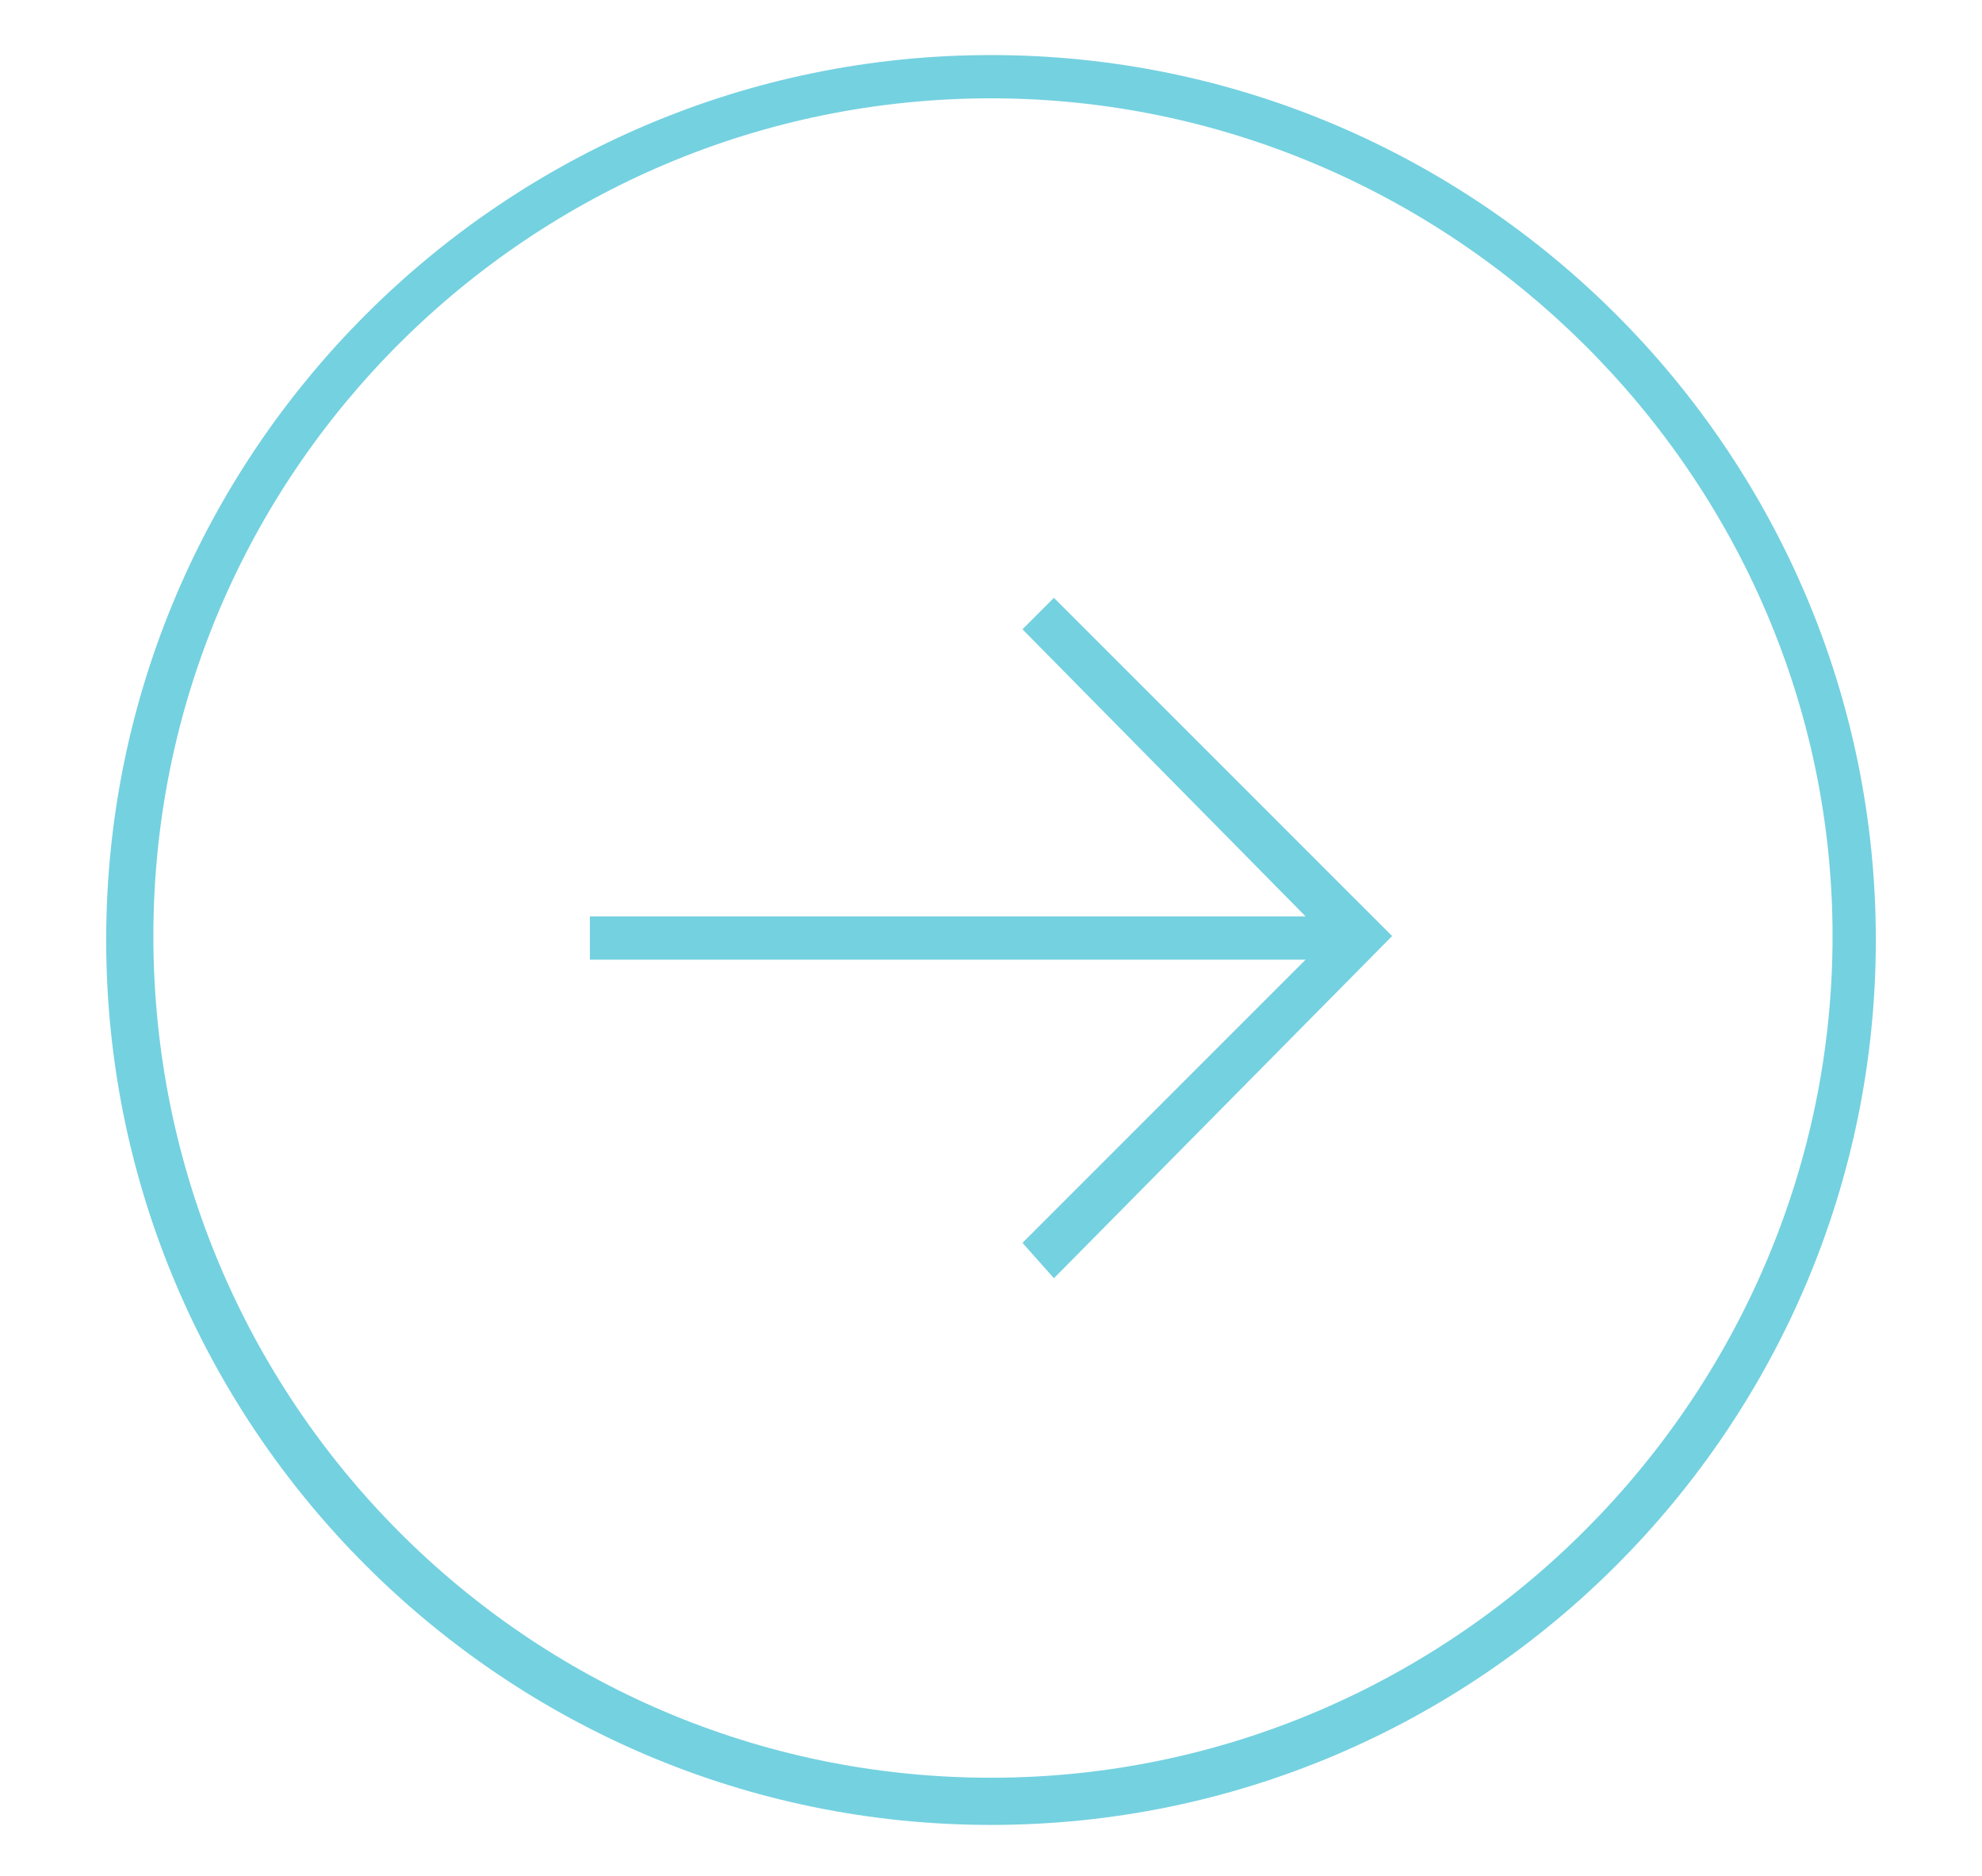
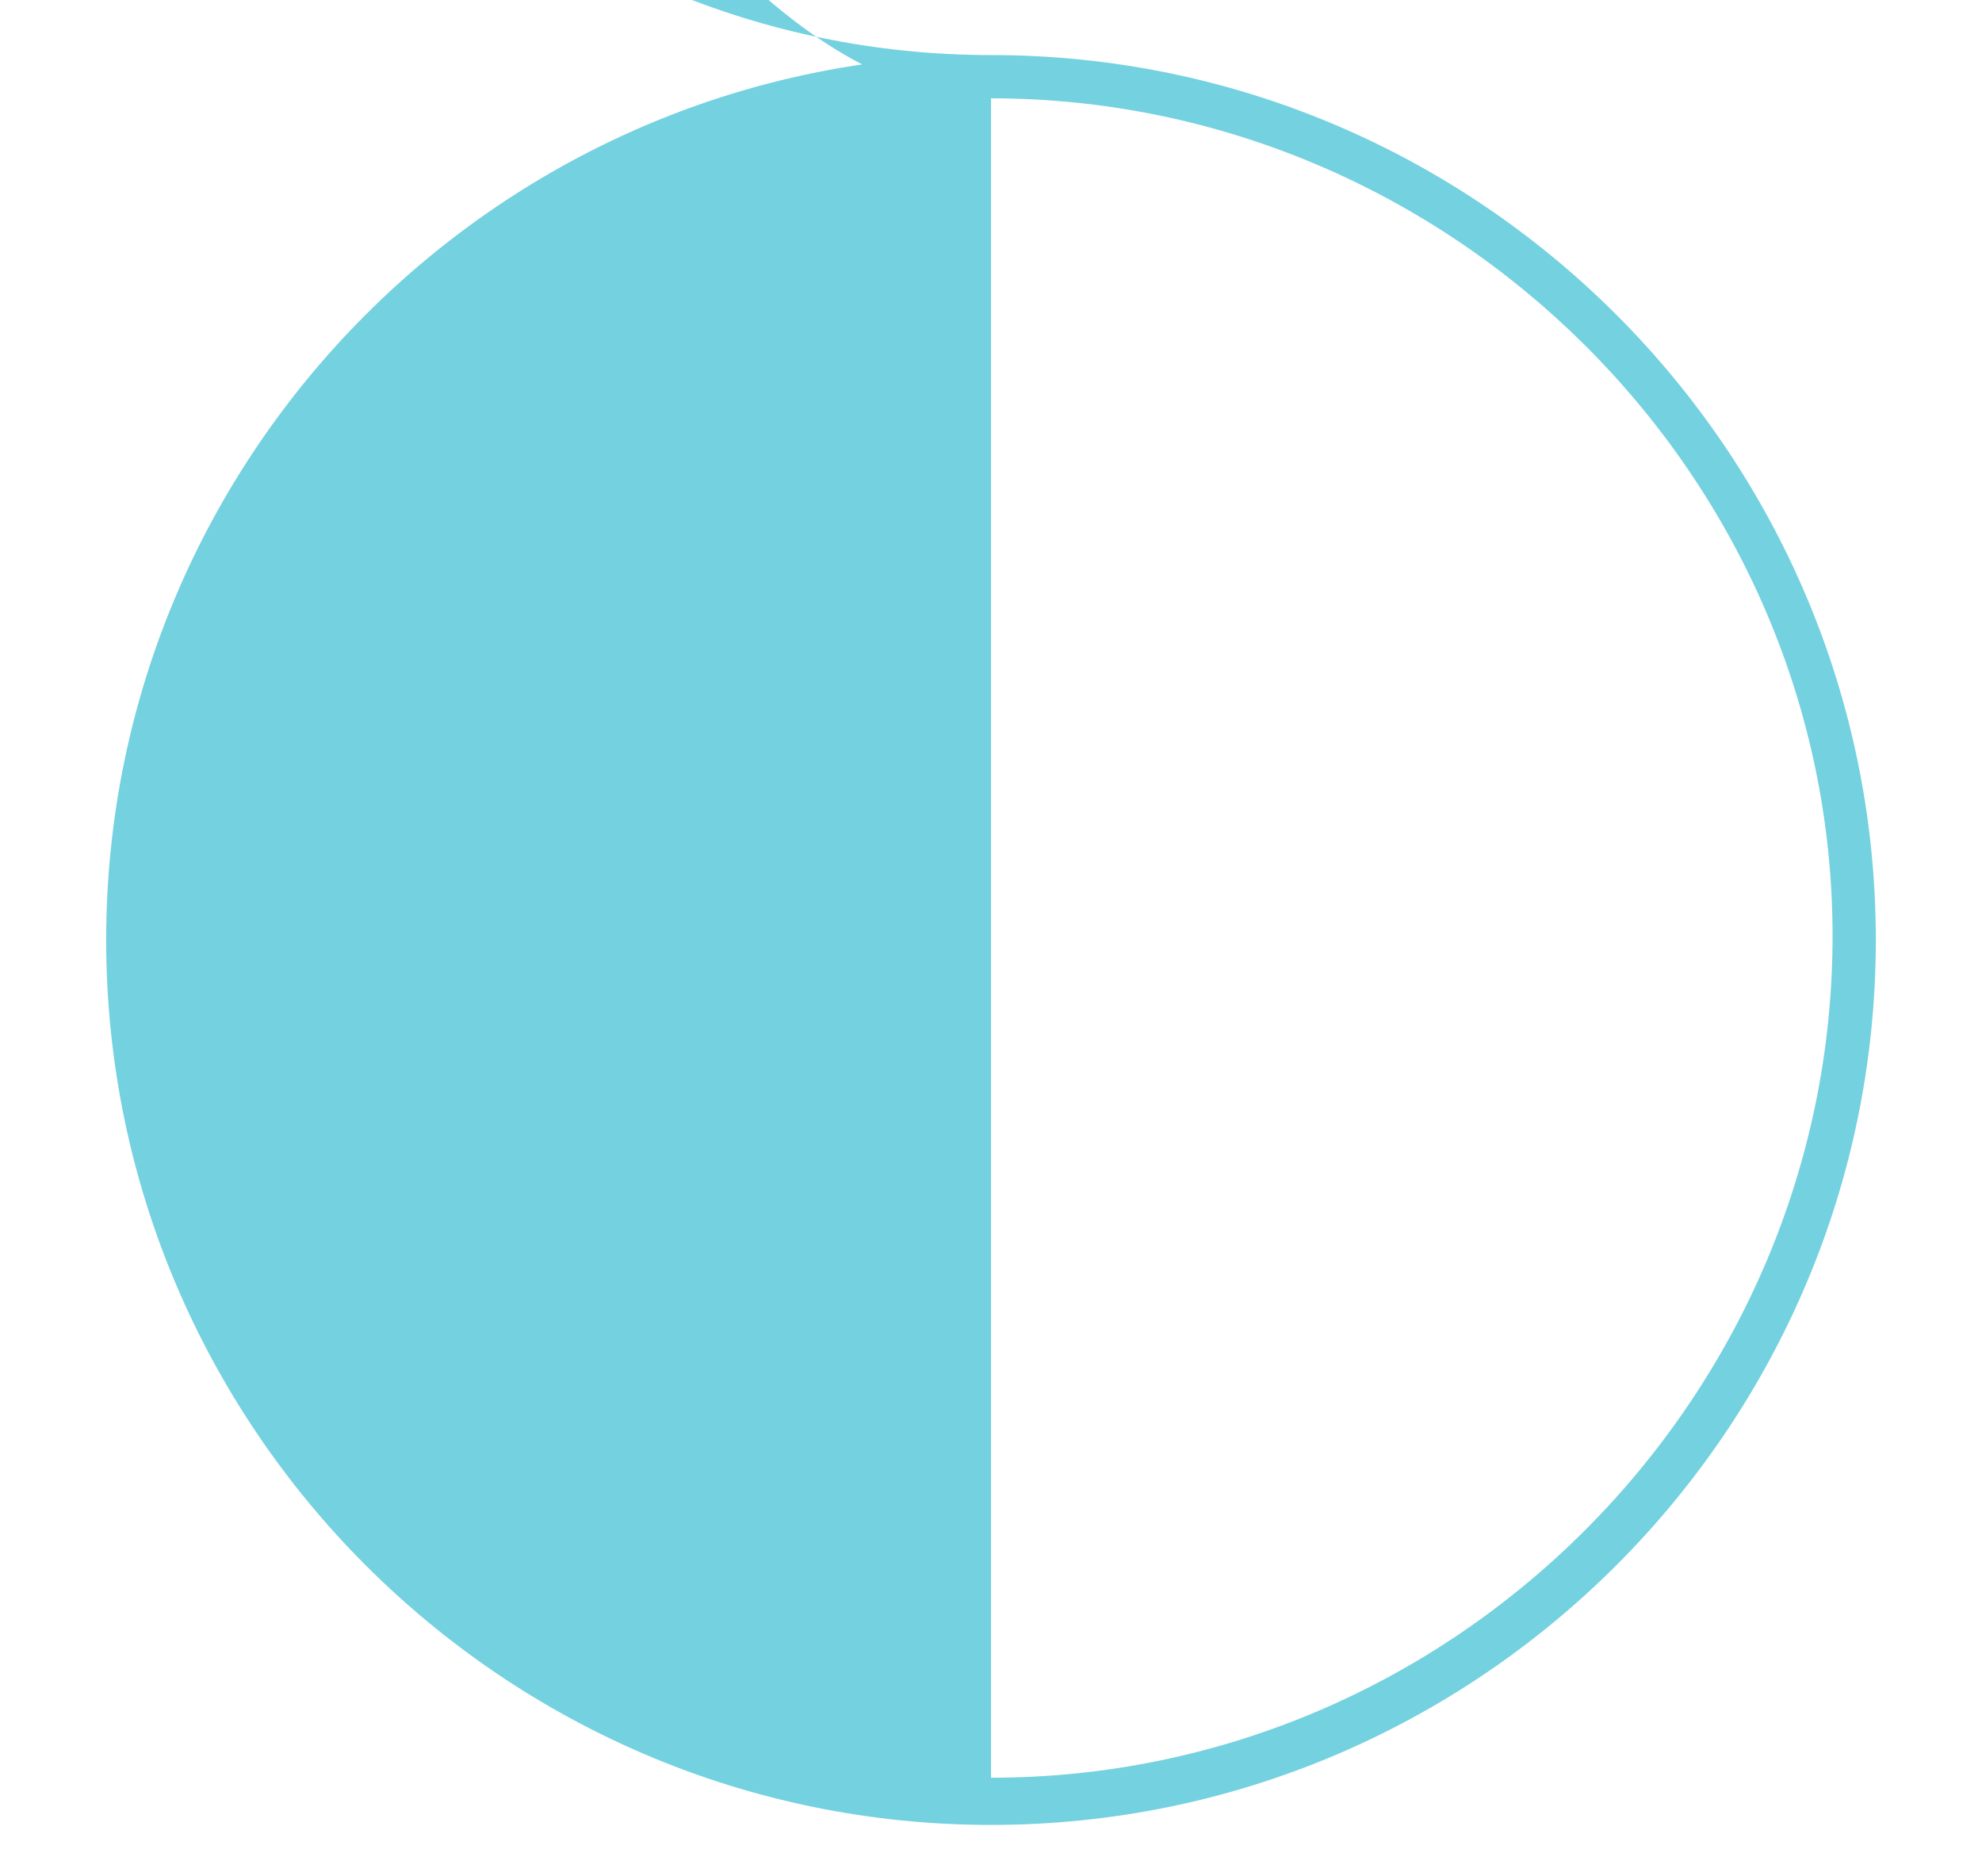
<svg xmlns="http://www.w3.org/2000/svg" version="1.1" id="Capa_1" x="0px" y="0px" viewBox="0 0 50.4 47.7" style="enable-background:new 0 0 50.4 47.7;" xml:space="preserve">
  <g id="XMLID_57_">
-     <path fill="#74d1e0" id="XMLID_29_" d="M25.2,1.4C12.8,1.4,2.7,11.5,2.7,23.9s10.1,22.5,22.5,22.5c12.4,0,22.5-10.1,22.5-22.5S37.6,1.4,25.2,1.4    M25.2,45.2c-11.8,0-21.3-9.6-21.3-21.4S13.5,2.5,25.2,2.5s21.4,9.6,21.4,21.3S37,45.2,25.2,45.2" />
-     <polygon fill="#74d1e0" id="XMLID_28_" points="26,16 33.2,23.3 15,23.3 15,24.4 33.2,24.4 26,31.6 26.8,32.5 35.4,23.8 26.8,15.2  " />
+     <path fill="#74d1e0" id="XMLID_29_" d="M25.2,1.4C12.8,1.4,2.7,11.5,2.7,23.9s10.1,22.5,22.5,22.5c12.4,0,22.5-10.1,22.5-22.5S37.6,1.4,25.2,1.4    c-11.8,0-21.3-9.6-21.3-21.4S13.5,2.5,25.2,2.5s21.4,9.6,21.4,21.3S37,45.2,25.2,45.2" />
  </g>
</svg>